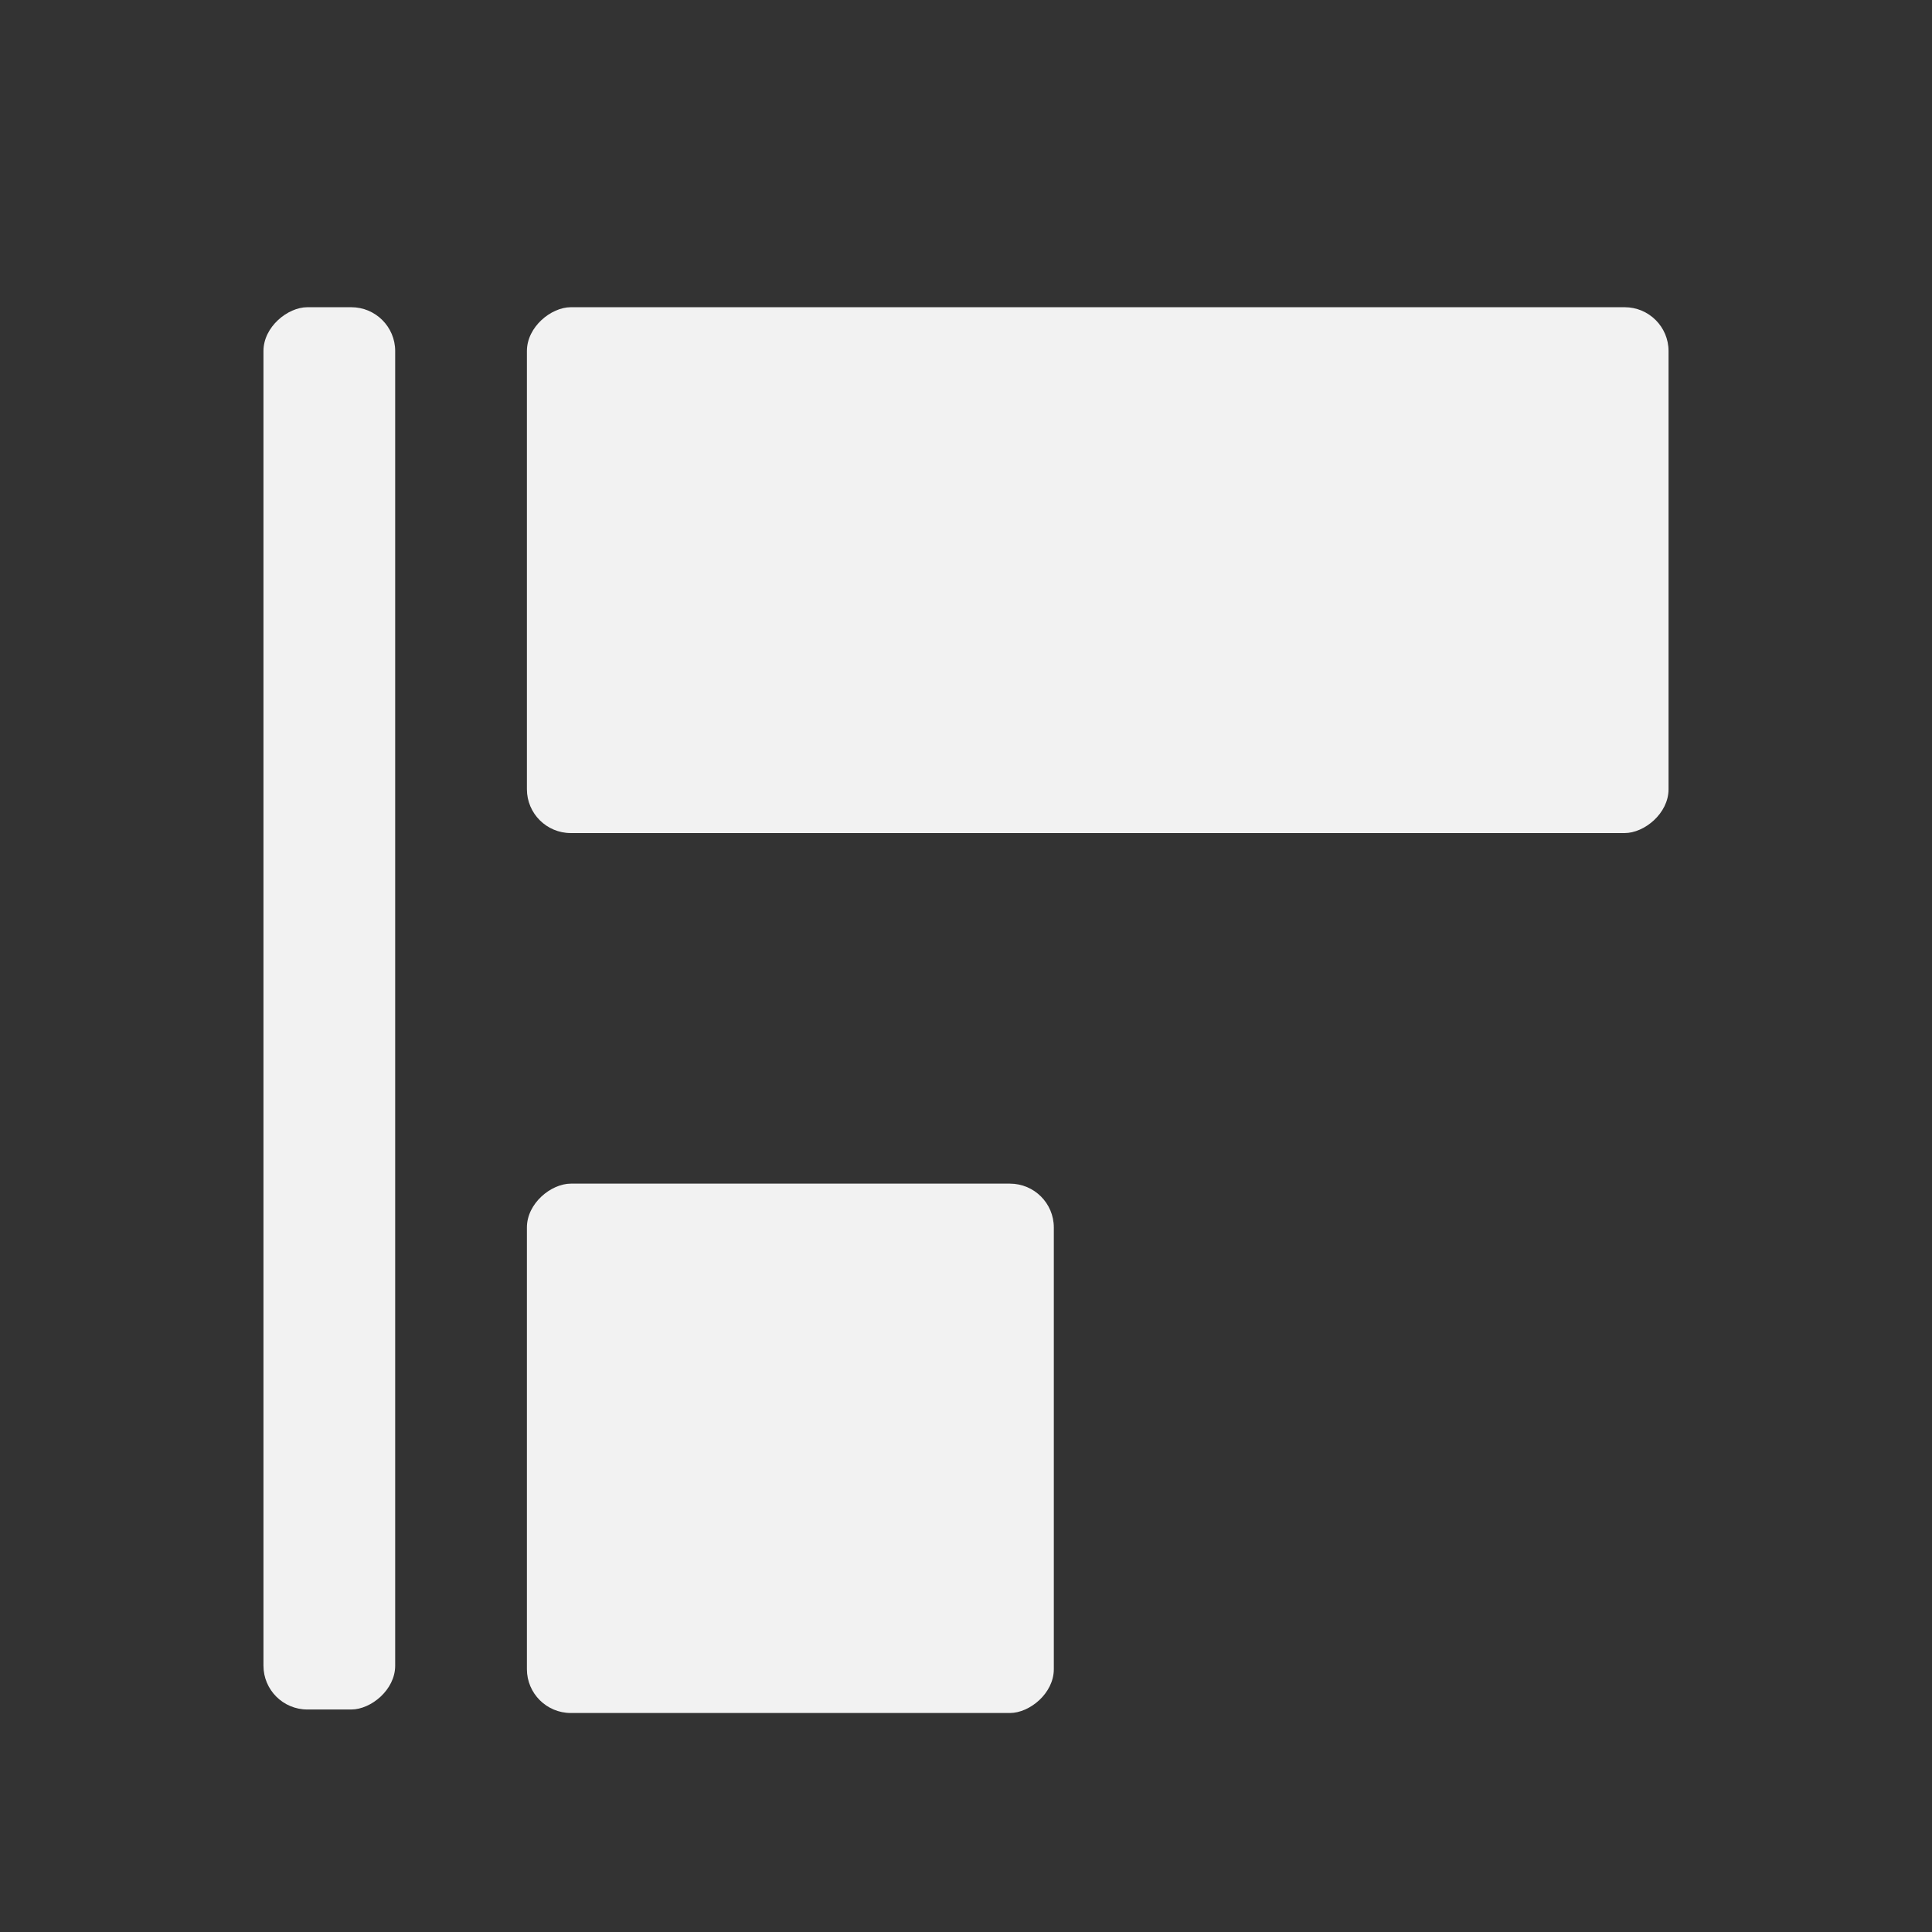
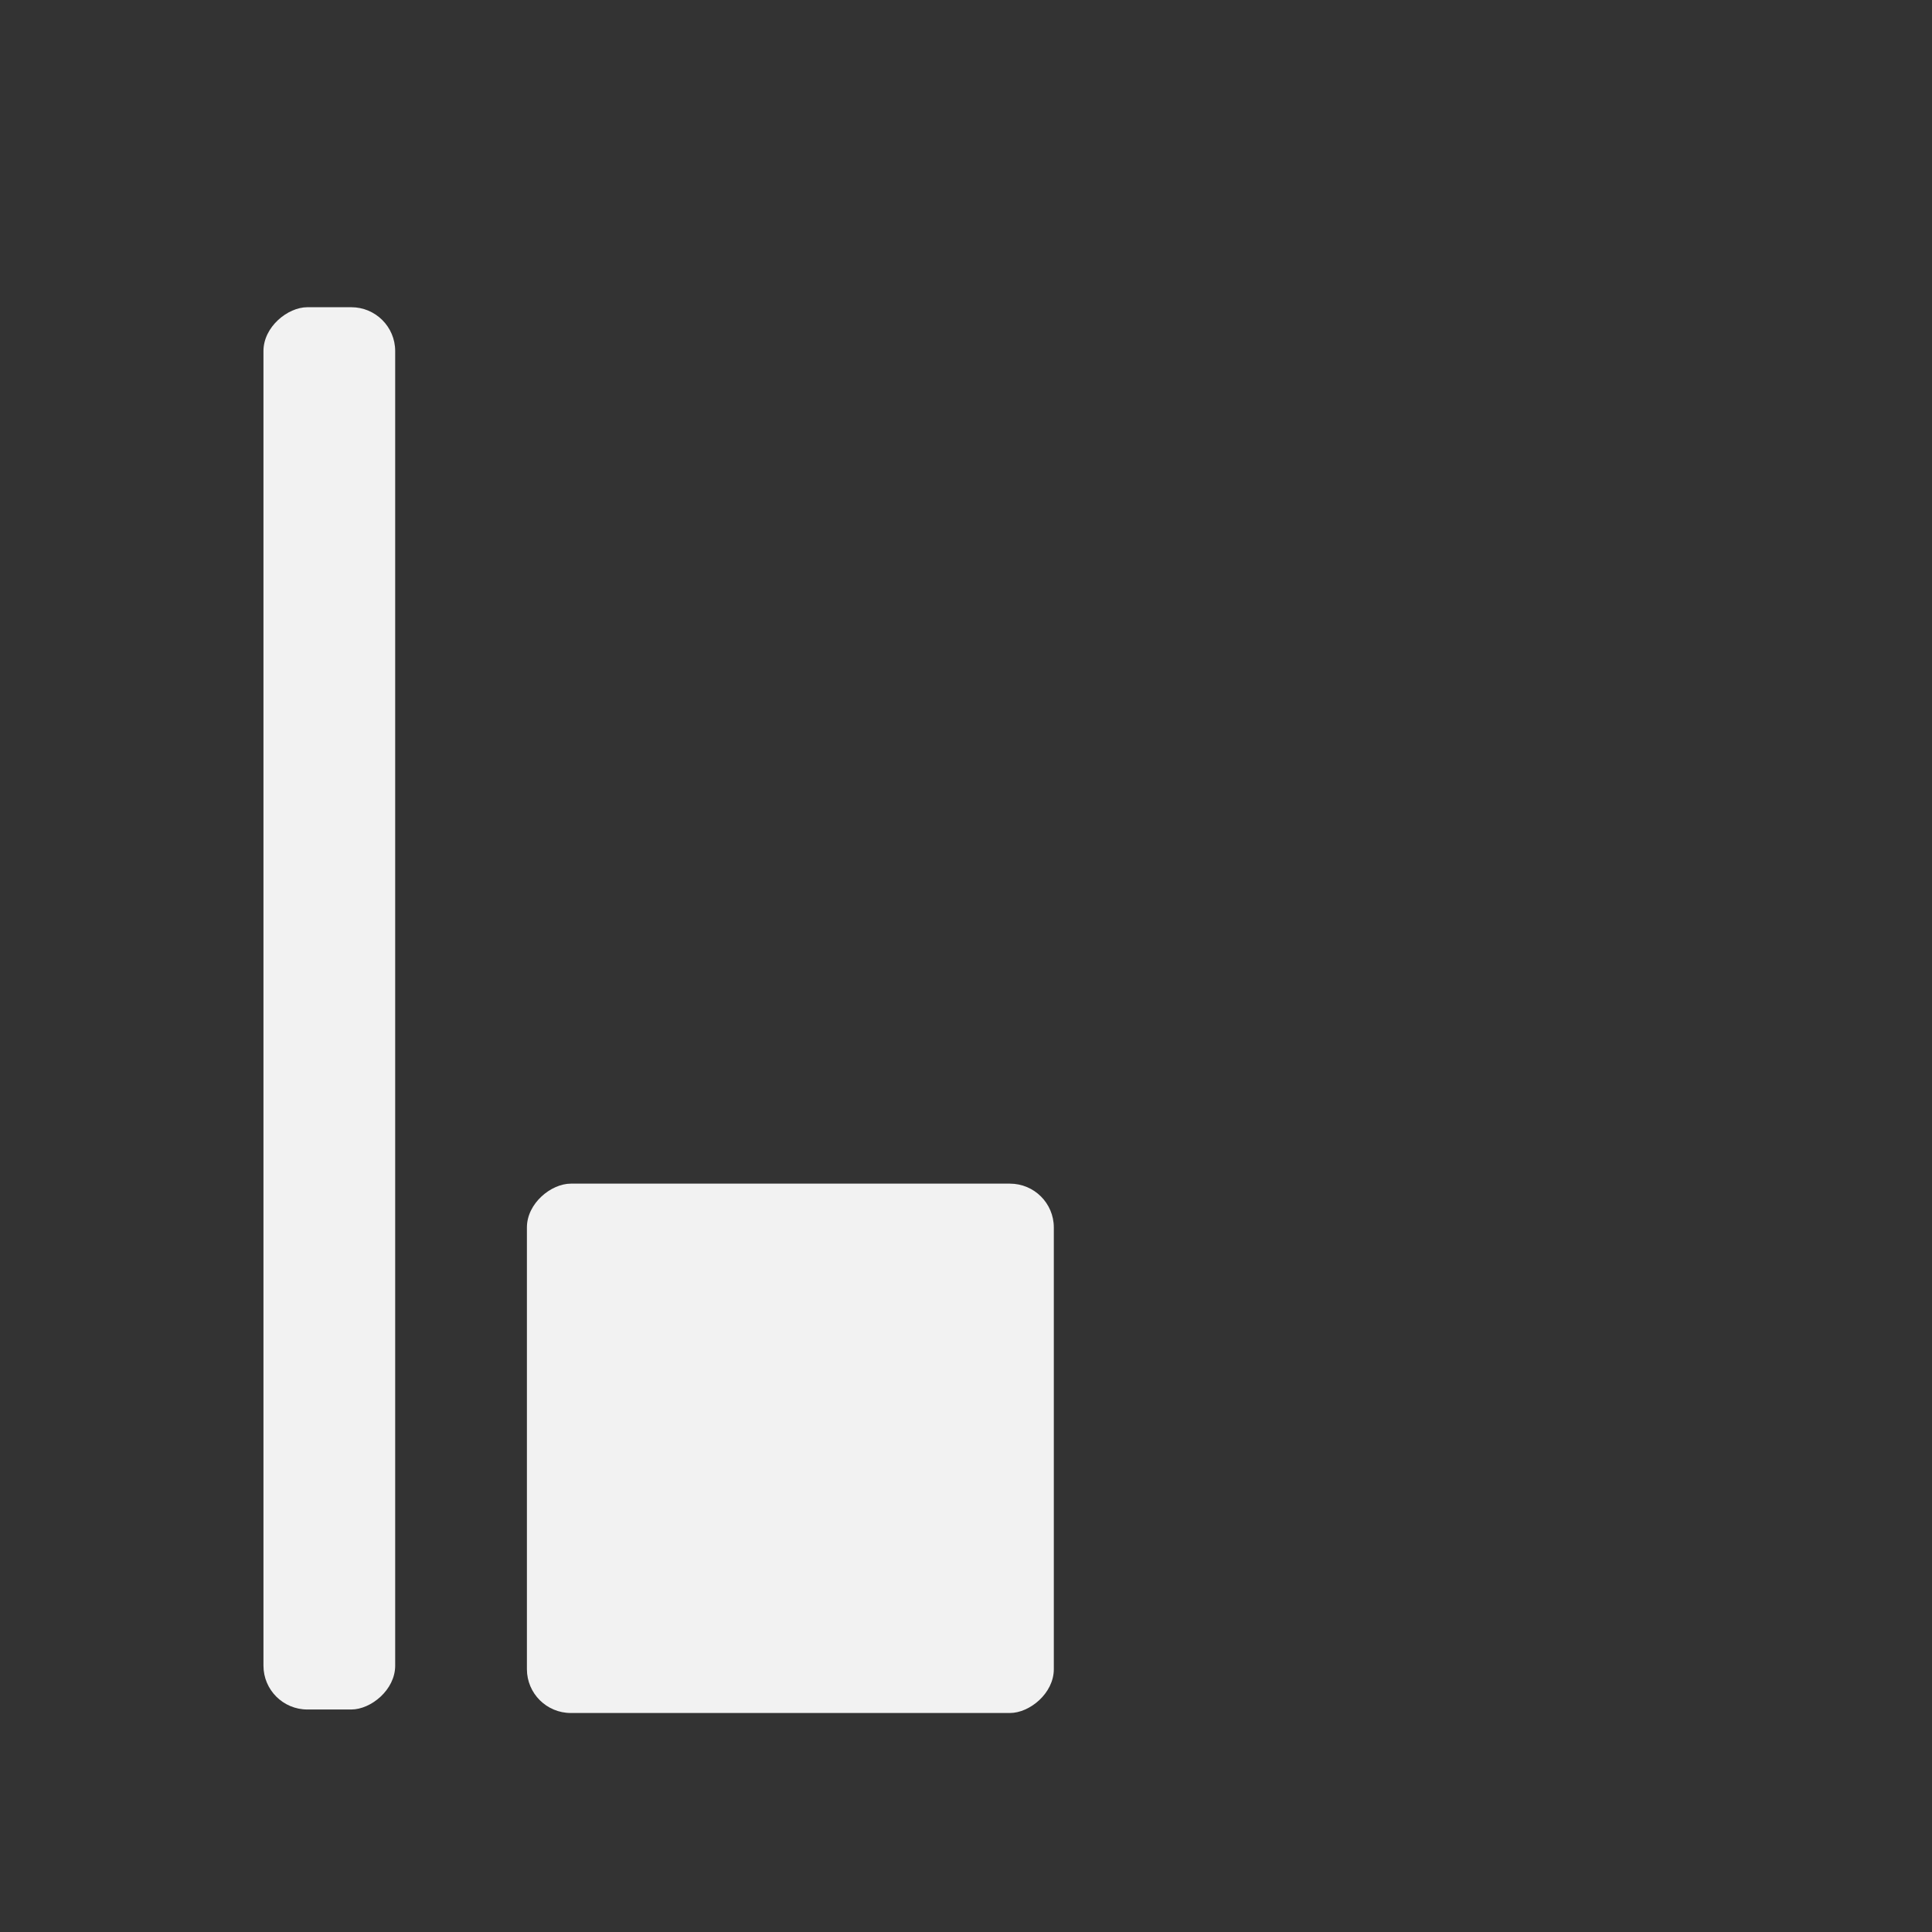
<svg xmlns="http://www.w3.org/2000/svg" xmlns:ns1="http://www.inkscape.org/namespaces/inkscape" xmlns:ns2="http://sodipodi.sourceforge.net/DTD/sodipodi-0.dtd" viewBox="0 0 22 22" id="svg3328" version="1.1" ns1:version="0.91 r13725" ns2:docname="dialog-align-and-distribute.svg">
  <rect x="0" y="0" width="22" height="22" fill="#333333" stroke="none" />
  <ns2:namedview pagecolor="#ffffff" bordercolor="#666666" borderopacity="1" objecttolerance="10" gridtolerance="10" guidetolerance="10" ns1:pageopacity="0" ns1:pageshadow="2" ns1:window-width="640" ns1:window-height="480" id="namedview3338" showgrid="false" ns1:zoom="28.954545" ns1:cx="4.8524333" ns1:cy="11" ns1:current-layer="svg3328" />
  <defs id="defs3051">
    <style type="text/css" id="current-color-scheme">
      .ColorScheme-Text {
        color:#f2f2f2
      }
      </style>
  </defs>
  <g transform="matrix(1,0,0,0.998,1,-1028.775)" id="g3332">
    <g id="g4154" transform="matrix(-1,0,0,1,20,-0.02)">
-       <rect ry="0.5" y="2" x="1034.362" height="13" width="6" id="rect4142-3" style="color:#f2f2f2;fill:currentColor;fill-opacity:1;stroke:none" class="ColorScheme-Text" transform="matrix(0,1,1,0,0,0)" />
      <rect ry="0.5" y="9" x="1044.362" height="6" width="6.04" id="rect4142-2-6" style="color:#f2f2f2;fill:currentColor;fill-opacity:1;stroke:none" class="ColorScheme-Text" transform="matrix(0,1,1,0,0,0)" />
      <rect ry="0.5" y="16.5" x="1034.362" height="1.5" width="16" id="rect4142-2-9-6-7" style="color:#f2f2f2;fill:currentColor;fill-opacity:1;stroke:none" class="ColorScheme-Text" transform="matrix(0,1,1,0,0,0)" />
    </g>
  </g>
</svg>